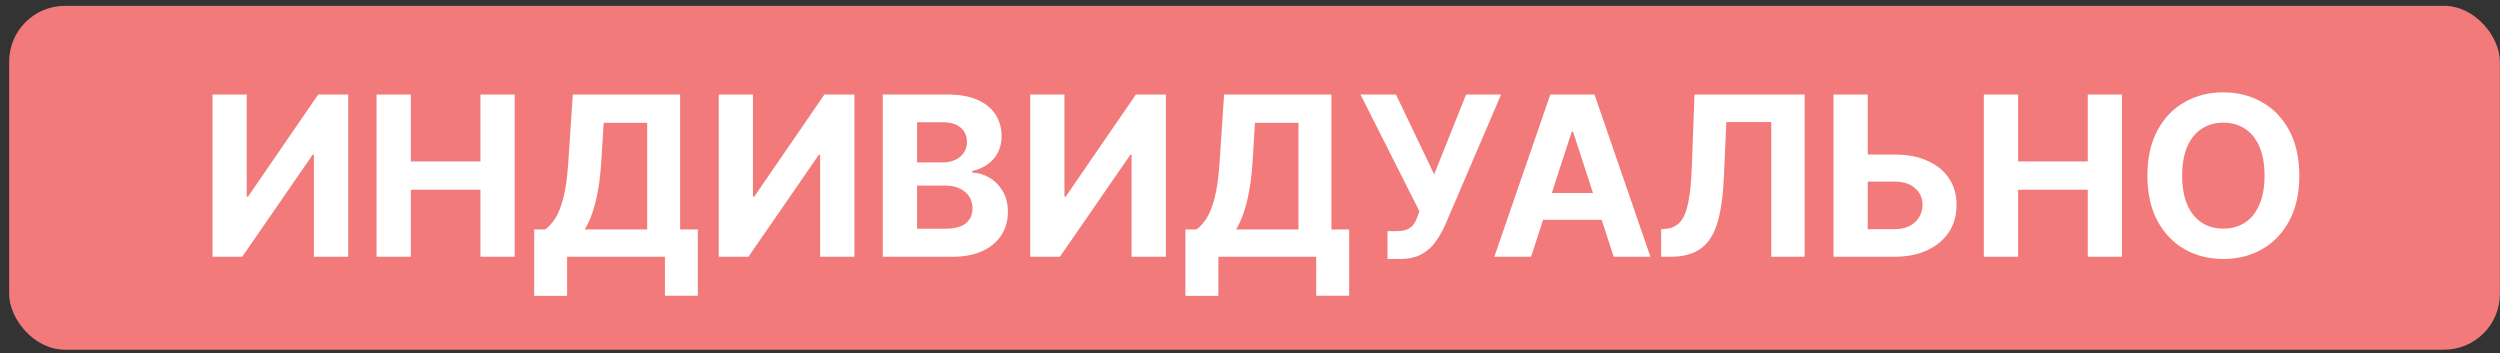
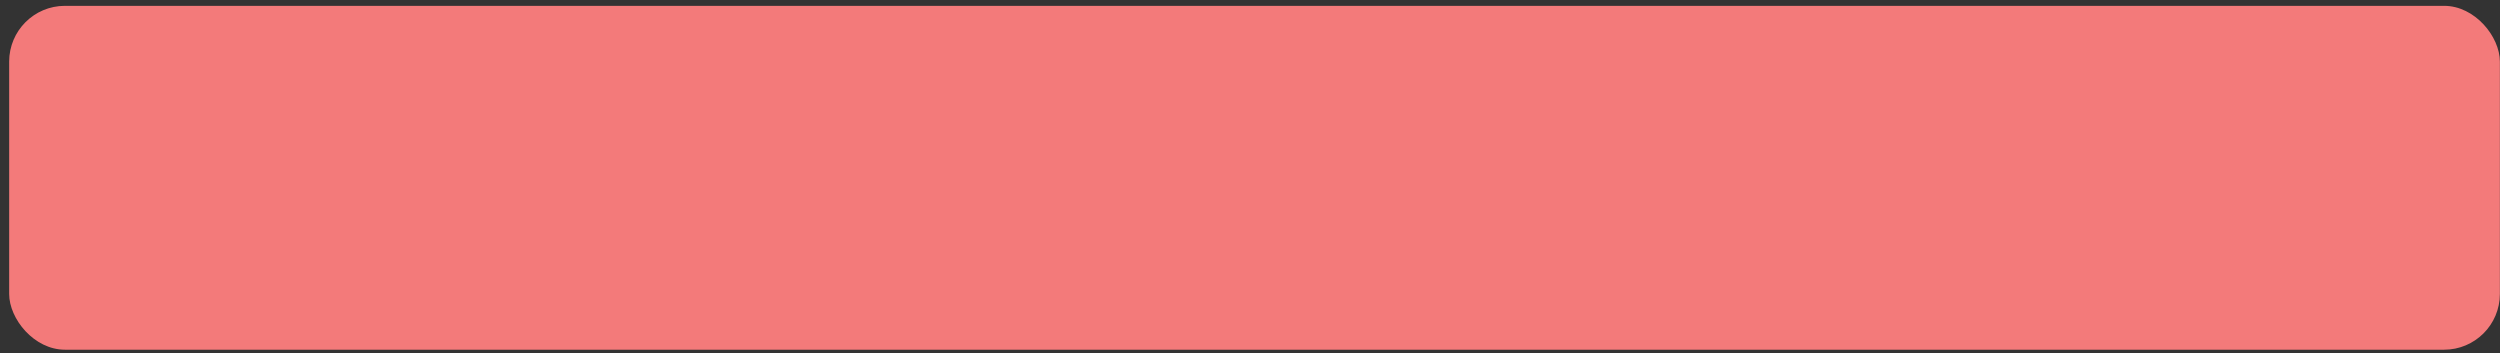
<svg xmlns="http://www.w3.org/2000/svg" width="269" height="38" viewBox="0 0 269 38" fill="none">
  <rect x="0" y="0" width="269" height="38" fill="#333333" stroke="none" />
  <rect x="0.986" y="0.628" width="268" height="37" rx="6" fill="#F37A7A" />
-   <path d="M22.866 10.173H26.548V21.151H26.693L34.236 10.173H37.466V27.628H33.776V16.642H33.648L26.062 27.628H22.866V10.173ZM40.515 27.628V10.173H44.205V17.375H51.697V10.173H55.379V27.628H51.697V20.418H44.205V27.628H40.515ZM57.475 31.838V24.688H58.66C59.063 24.398 59.432 23.989 59.768 23.46C60.103 22.926 60.39 22.19 60.629 21.253C60.867 20.31 61.038 19.077 61.14 17.554L61.634 10.173H73.183V24.688H75.091V31.821H71.546V27.628H61.02V31.838H57.475ZM62.921 24.688H69.637V13.216H64.958L64.685 17.554C64.611 18.707 64.489 19.73 64.319 20.622C64.154 21.514 63.952 22.296 63.714 22.966C63.481 23.631 63.217 24.205 62.921 24.688ZM77.335 10.173H81.017V21.151H81.162L88.704 10.173H91.935V27.628H88.244V16.642H88.116L80.531 27.628H77.335V10.173ZM94.984 27.628V10.173H101.972C103.256 10.173 104.327 10.364 105.185 10.744C106.043 11.125 106.688 11.653 107.12 12.33C107.552 13 107.768 13.773 107.768 14.648C107.768 15.33 107.631 15.929 107.359 16.446C107.086 16.957 106.711 17.378 106.234 17.707C105.762 18.031 105.222 18.262 104.614 18.398V18.568C105.279 18.597 105.901 18.784 106.481 19.131C107.066 19.477 107.54 19.963 107.904 20.588C108.268 21.207 108.45 21.946 108.45 22.804C108.45 23.73 108.219 24.557 107.759 25.284C107.305 26.006 106.631 26.577 105.739 26.997C104.847 27.418 103.748 27.628 102.441 27.628H94.984ZM98.674 24.611H101.682C102.711 24.611 103.461 24.415 103.932 24.023C104.404 23.625 104.64 23.097 104.64 22.438C104.64 21.955 104.523 21.529 104.29 21.159C104.057 20.79 103.725 20.5 103.293 20.29C102.867 20.08 102.359 19.974 101.768 19.974H98.674V24.611ZM98.674 17.477H101.41C101.915 17.477 102.364 17.389 102.756 17.213C103.154 17.031 103.467 16.776 103.694 16.446C103.927 16.117 104.043 15.722 104.043 15.261C104.043 14.631 103.819 14.122 103.37 13.736C102.927 13.35 102.296 13.156 101.478 13.156H98.674V17.477ZM110.851 10.173H114.533V21.151H114.677L122.22 10.173H125.45V27.628H121.76V16.642H121.632L114.047 27.628H110.851V10.173ZM127.553 31.838V24.688H128.738C129.141 24.398 129.511 23.989 129.846 23.46C130.181 22.926 130.468 22.19 130.707 21.253C130.945 20.31 131.116 19.077 131.218 17.554L131.712 10.173H143.261V24.688H145.17V31.821H141.624V27.628H131.099V31.838H127.553ZM132.999 24.688H139.715V13.216H135.036L134.763 17.554C134.69 18.707 134.567 19.73 134.397 20.622C134.232 21.514 134.03 22.296 133.792 22.966C133.559 23.631 133.295 24.205 132.999 24.688ZM149.297 27.867V24.867H150.243C150.714 24.867 151.095 24.81 151.385 24.696C151.675 24.577 151.905 24.404 152.075 24.176C152.251 23.943 152.399 23.654 152.518 23.307L152.731 22.736L146.391 10.173H150.209L154.317 18.764L157.751 10.173H161.518L155.501 24.202C155.212 24.849 154.868 25.452 154.47 26.009C154.078 26.565 153.575 27.014 152.962 27.355C152.348 27.696 151.564 27.867 150.609 27.867H149.297ZM164.742 27.628H160.788L166.813 10.173H171.569L177.586 27.628H173.631L169.259 14.162H169.123L164.742 27.628ZM164.495 20.767H173.836V23.648H164.495V20.767ZM178.741 27.628V24.662L179.235 24.619C179.871 24.568 180.386 24.327 180.778 23.895C181.17 23.457 181.462 22.762 181.655 21.807C181.854 20.847 181.982 19.557 182.039 17.938L182.329 10.173H194.175V27.628H190.587V13.131H185.755L185.482 19.207C185.391 21.162 185.158 22.759 184.783 23.997C184.414 25.236 183.823 26.151 183.011 26.742C182.204 27.332 181.099 27.628 179.695 27.628H178.741ZM199.647 16.625H203.806C205.192 16.625 206.386 16.849 207.386 17.298C208.391 17.742 209.167 18.369 209.712 19.182C210.258 19.994 210.528 20.952 210.522 22.054C210.528 23.151 210.258 24.119 209.712 24.96C209.167 25.796 208.391 26.449 207.386 26.921C206.386 27.392 205.192 27.628 203.806 27.628H197.286V10.173H200.968V24.662H203.806C204.471 24.662 205.03 24.543 205.485 24.304C205.94 24.06 206.283 23.739 206.516 23.341C206.755 22.938 206.871 22.497 206.866 22.02C206.871 21.327 206.61 20.742 206.082 20.264C205.559 19.781 204.8 19.54 203.806 19.54H199.647V16.625ZM213.46 27.628V10.173H217.15V17.375H224.642V10.173H228.324V27.628H224.642V20.418H217.15V27.628H213.46ZM247.406 18.901C247.406 20.804 247.045 22.423 246.324 23.759C245.608 25.094 244.631 26.114 243.392 26.818C242.159 27.517 240.773 27.867 239.233 27.867C237.682 27.867 236.29 27.514 235.057 26.81C233.824 26.105 232.849 25.085 232.133 23.75C231.418 22.415 231.06 20.798 231.06 18.901C231.06 16.997 231.418 15.378 232.133 14.043C232.849 12.707 233.824 11.69 235.057 10.992C236.29 10.287 237.682 9.935 239.233 9.935C240.773 9.935 242.159 10.287 243.392 10.992C244.631 11.69 245.608 12.707 246.324 14.043C247.045 15.378 247.406 16.997 247.406 18.901ZM243.665 18.901C243.665 17.668 243.48 16.628 243.111 15.781C242.747 14.935 242.233 14.293 241.568 13.855C240.903 13.418 240.125 13.199 239.233 13.199C238.341 13.199 237.562 13.418 236.898 13.855C236.233 14.293 235.716 14.935 235.347 15.781C234.983 16.628 234.801 17.668 234.801 18.901C234.801 20.134 234.983 21.173 235.347 22.02C235.716 22.867 236.233 23.509 236.898 23.946C237.562 24.384 238.341 24.602 239.233 24.602C240.125 24.602 240.903 24.384 241.568 23.946C242.233 23.509 242.747 22.867 243.111 22.02C243.48 21.173 243.665 20.134 243.665 18.901Z" fill="white" />
</svg>